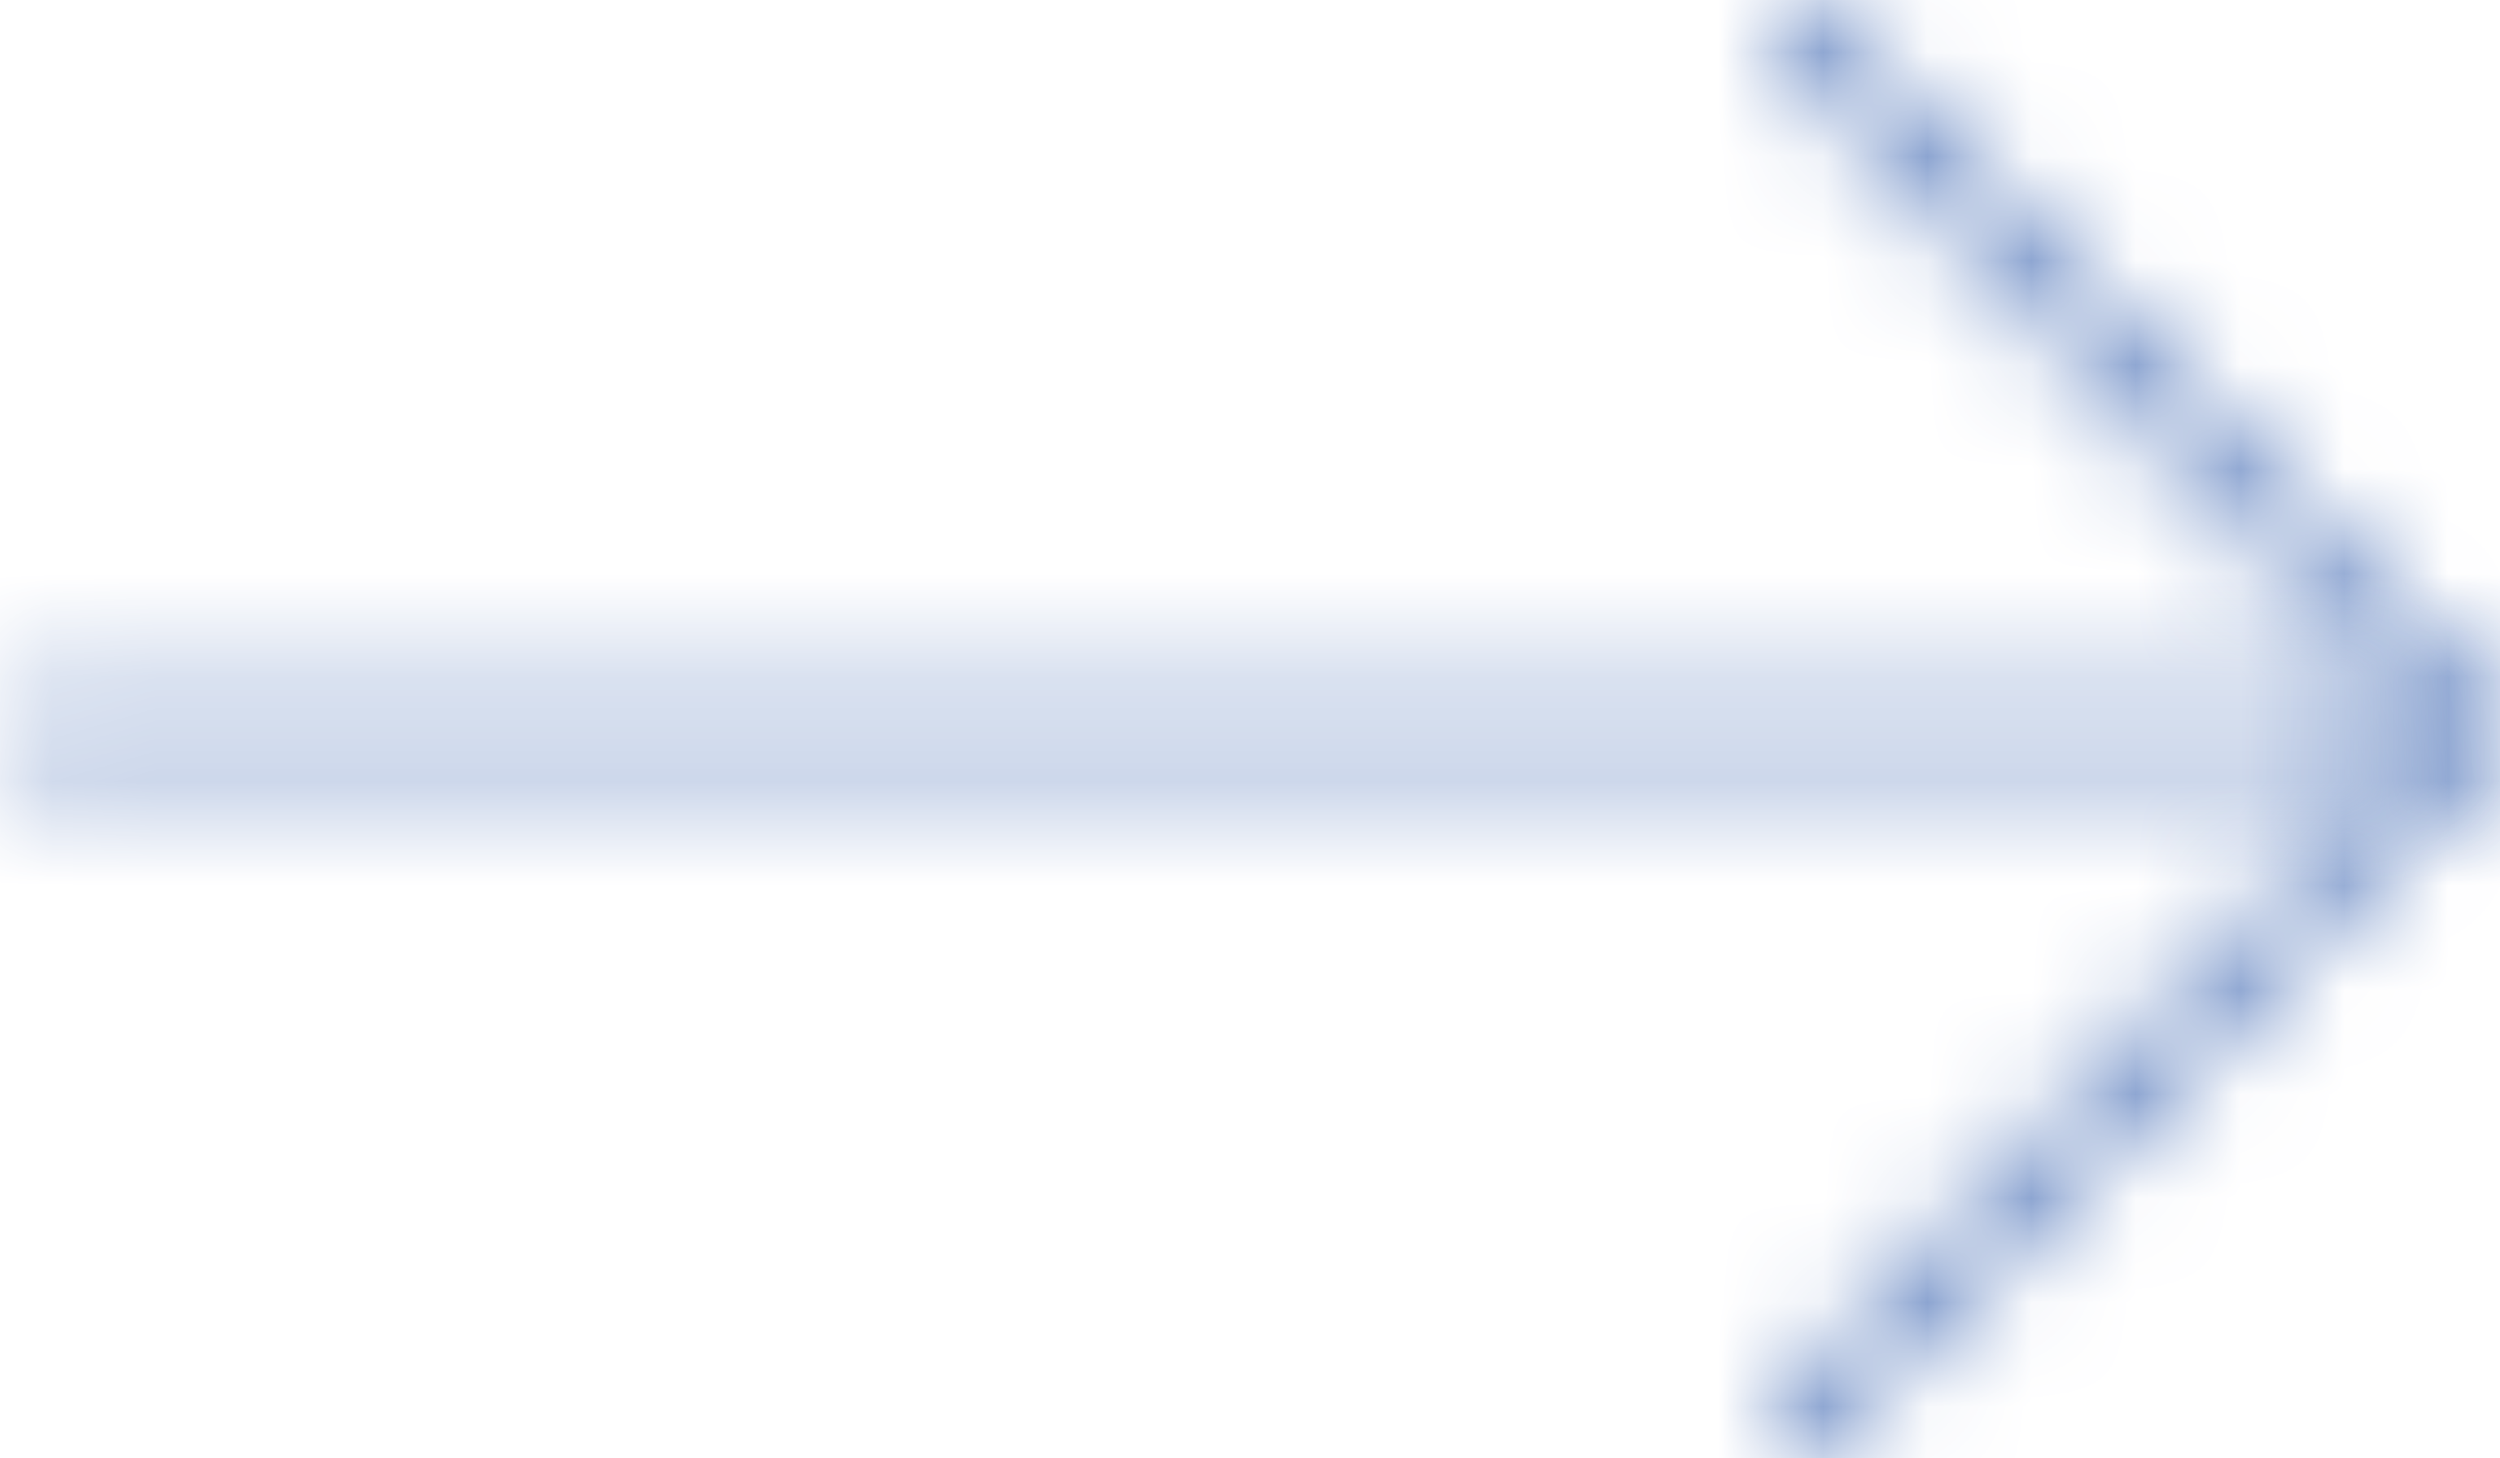
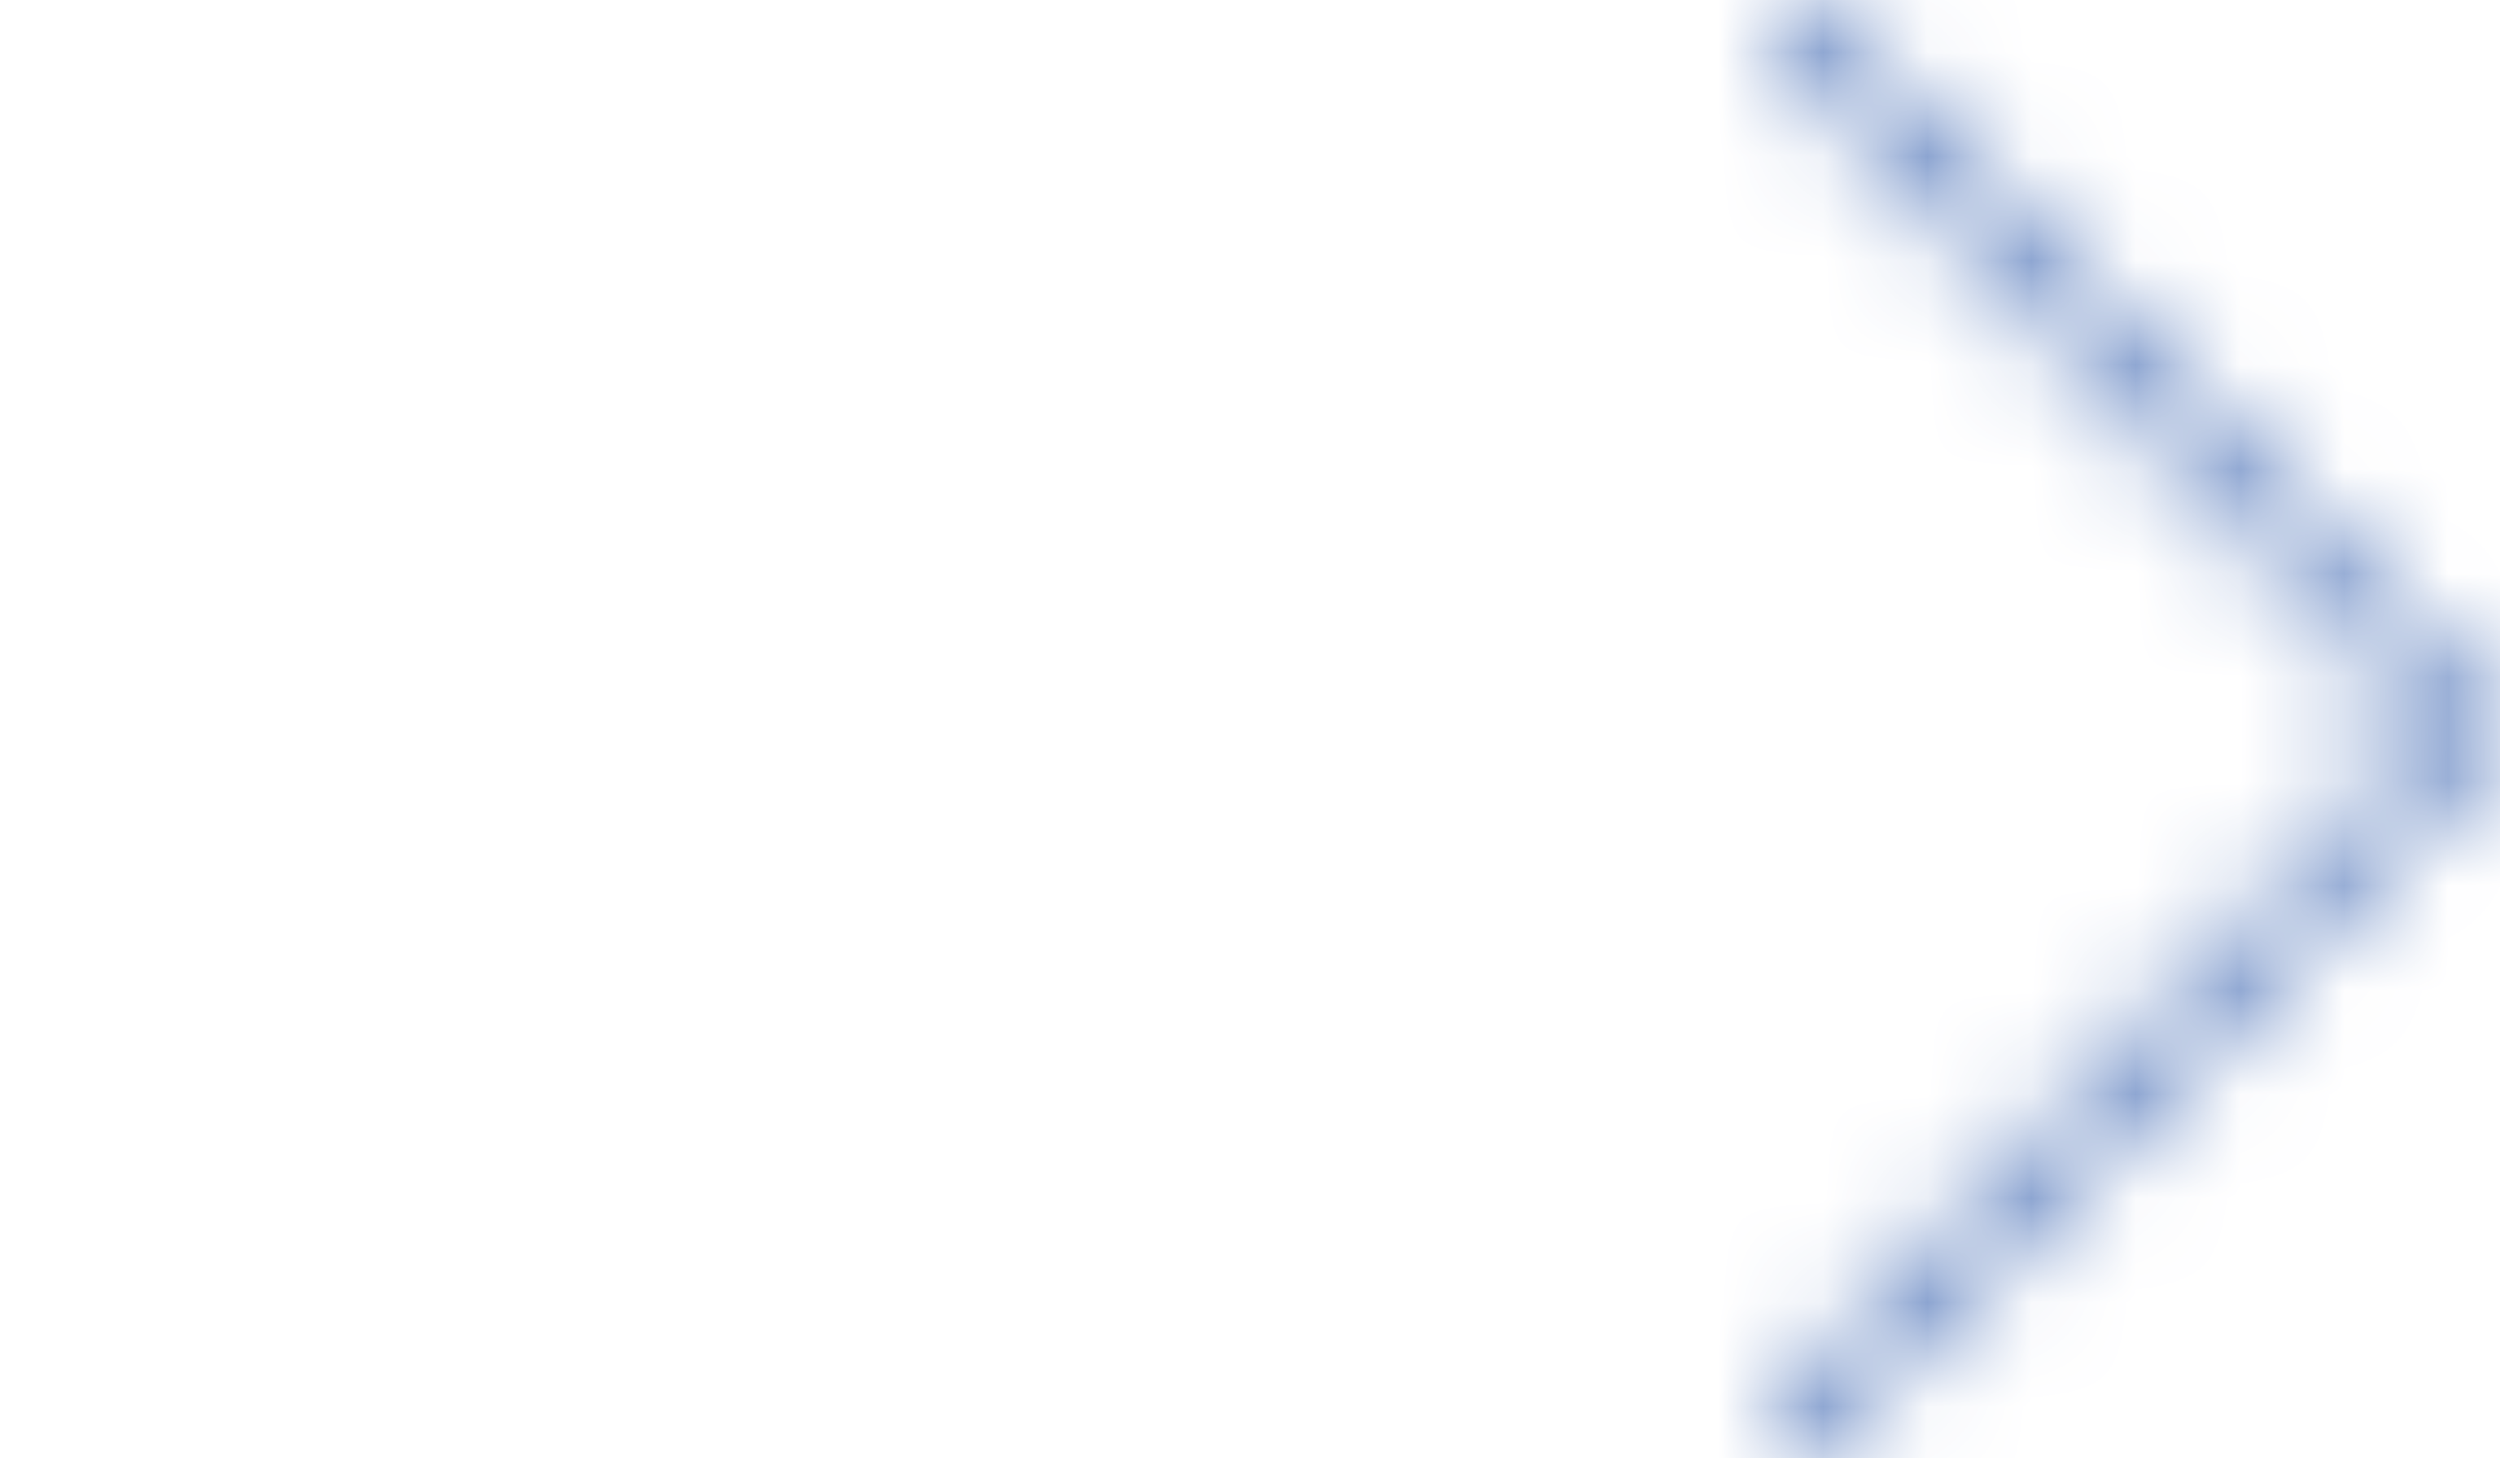
<svg xmlns="http://www.w3.org/2000/svg" xmlns:xlink="http://www.w3.org/1999/xlink" width="24" height="14" viewBox="0 0 24 14">
  <defs>
-     <path id="a" d="M.352.783C.158.783 0 .895 0 1.034c0 .137.158.249.352.249h22.707c.195 0 .352-.112.352-.249 0-.139-.157-.251-.352-.251H.352z" />
    <path id="c" d="M1.055.078a.272.272 0 0 0-.076.19.27.27 0 0 0 .076.19l6.3 6.543-6.3 6.541a.274.274 0 0 0 0 .38.253.253 0 0 0 .162.078h.041a.249.249 0 0 0 .161-.078l6.485-6.731a.285.285 0 0 0 .075-.19.281.281 0 0 0-.076-.19L1.419.078a.252.252 0 0 0-.364 0z" />
  </defs>
  <g fill="none" fill-rule="evenodd">
    <g transform="translate(0 6)">
      <mask id="b" fill="#fff">
        <use xlink:href="#a" />
      </mask>
-       <path fill="#426AB3" d="M-5 6.283h33v-10.5H-5z" mask="url(#b)" />
    </g>
    <g transform="translate(16)">
      <mask id="d" fill="#fff">
        <use xlink:href="#c" />
      </mask>
      <path fill="#426AB3" d="M-4.021 19h17V-5h-17z" mask="url(#d)" />
    </g>
  </g>
</svg>